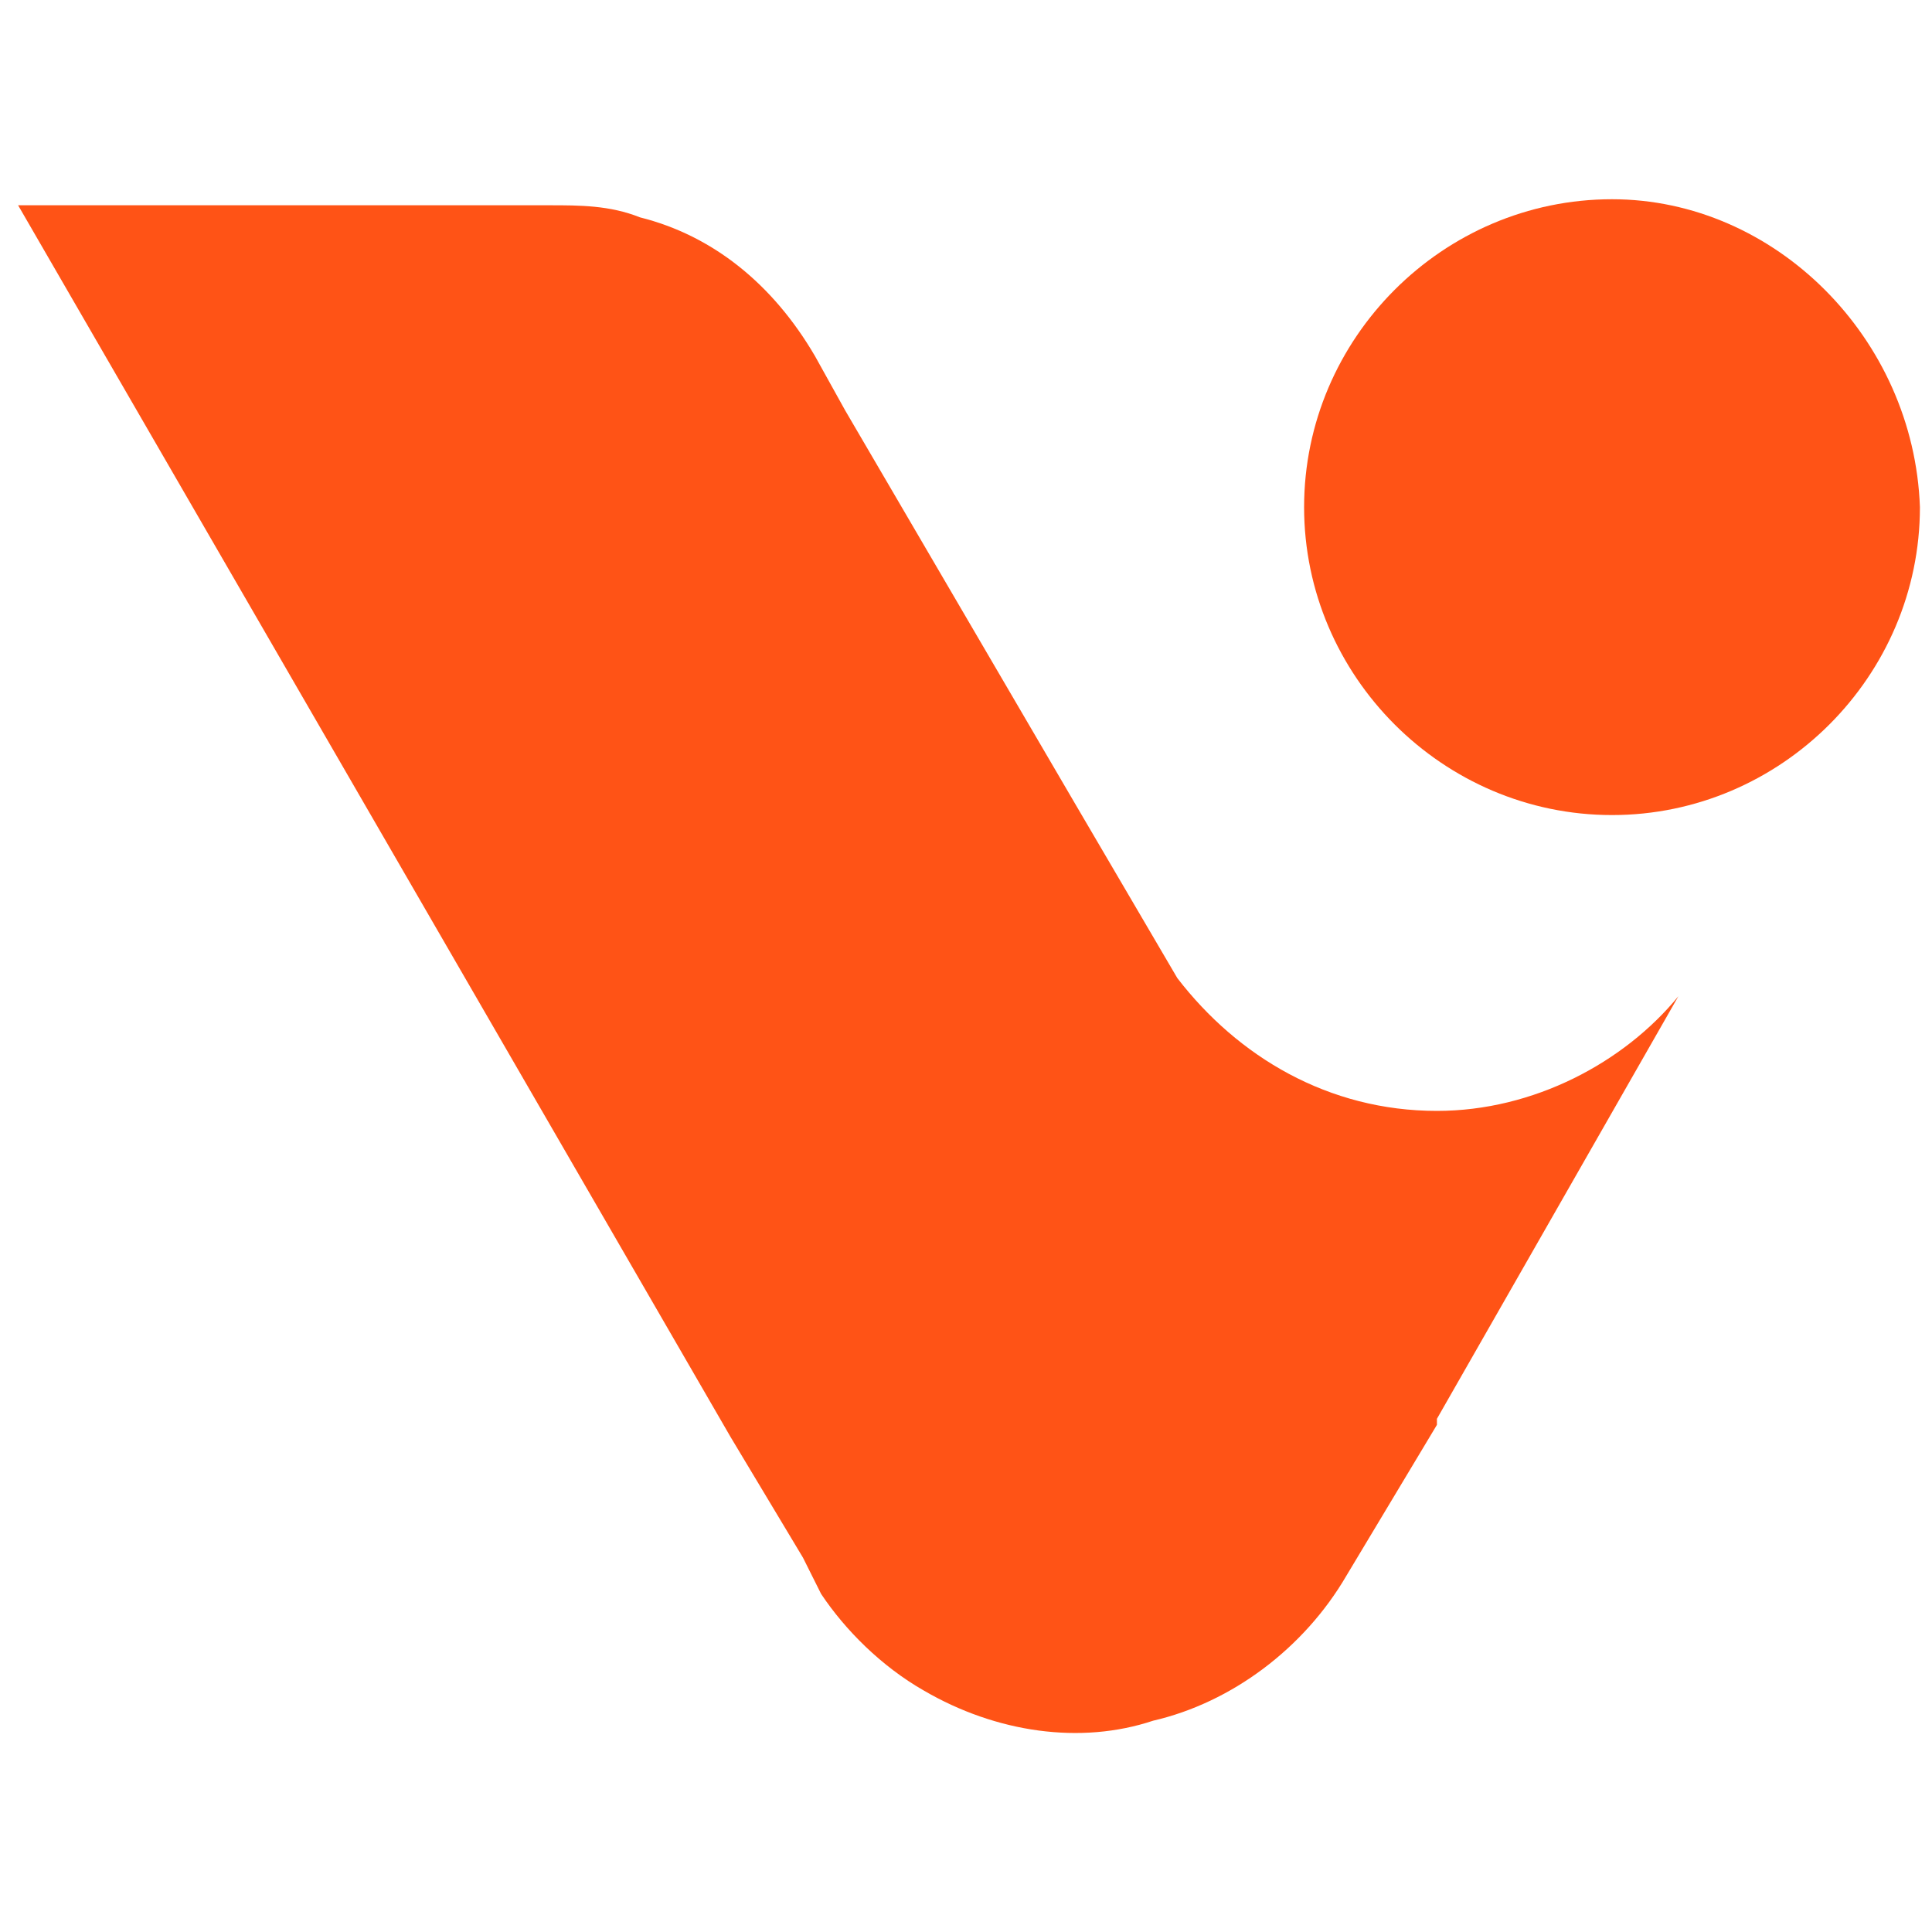
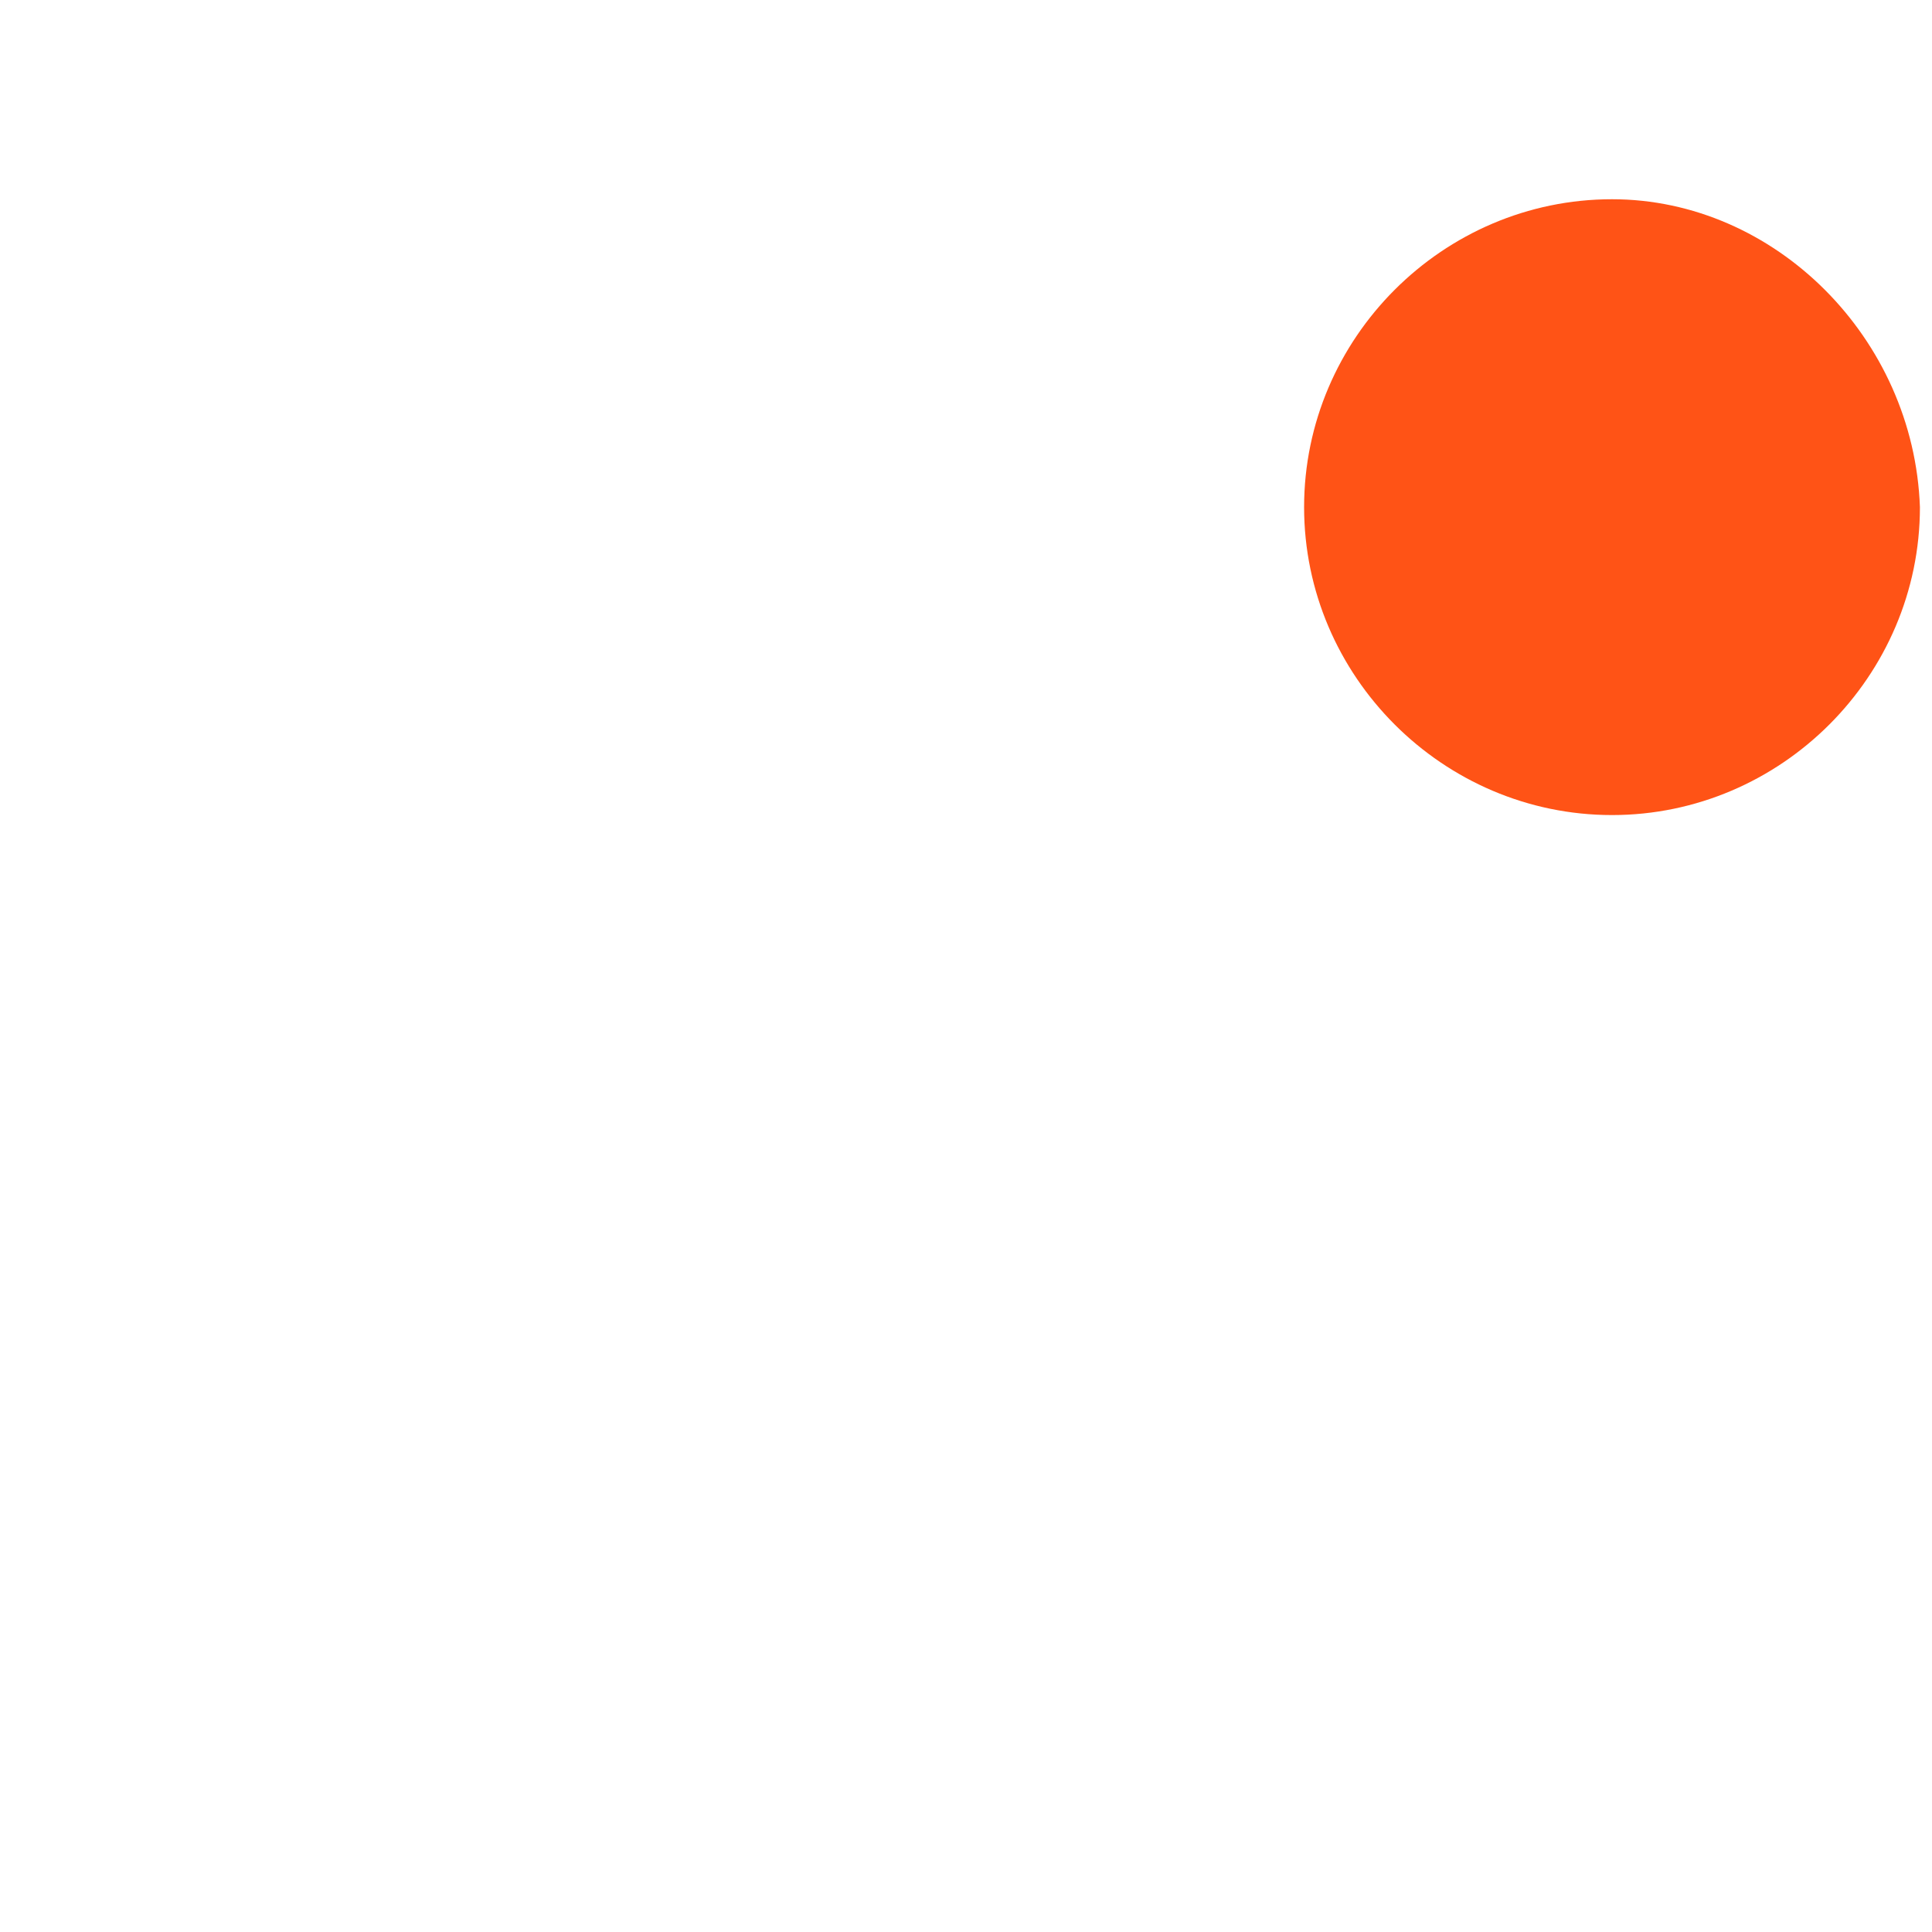
<svg xmlns="http://www.w3.org/2000/svg" version="1.1" id="Layer_1" x="0px" y="0px" width="32px" height="32px" viewBox="0 0 32 32" style="enable-background:new 0 0 32 32;" xml:space="preserve">
  <style type="text/css">
	.st0{fill-rule:evenodd;clip-rule:evenodd;fill:#FF5316;}
	.st1{fill:#FF5316;}
</style>
  <g>
    <path class="st0" d="M26.7,3.3c-2.8,0-5.1,2.3-5.1,5.1c0,2.8,2.3,5.1,5.1,5.1c2.8,0,5.1-2.3,5.1-5.1C31.7,5.6,29.4,3.3,26.7,3.3   L26.7,3.3z" />
-     <path class="st1" d="M12.1,23.8L12.1,23.8l1.2,2l0.3,0.6c0.4,0.6,1,1.2,1.7,1.6c1.2,0.7,2.6,0.9,3.8,0.5c1.3-0.3,2.5-1.2,3.2-2.4   l0.6-1l0.9-1.5l0-0.1l4-7c-0.9,1.1-2.4,1.9-4,1.9c-1.8,0-3.3-0.9-4.3-2.2l0,0l-1.7-2.9l-3.8-6.5l-0.5-0.9c-0.7-1.2-1.7-2-2.9-2.3   c-0.5-0.2-1-0.2-1.5-0.2h0H0.3L12.1,23.8z" />
  </g>
</svg>